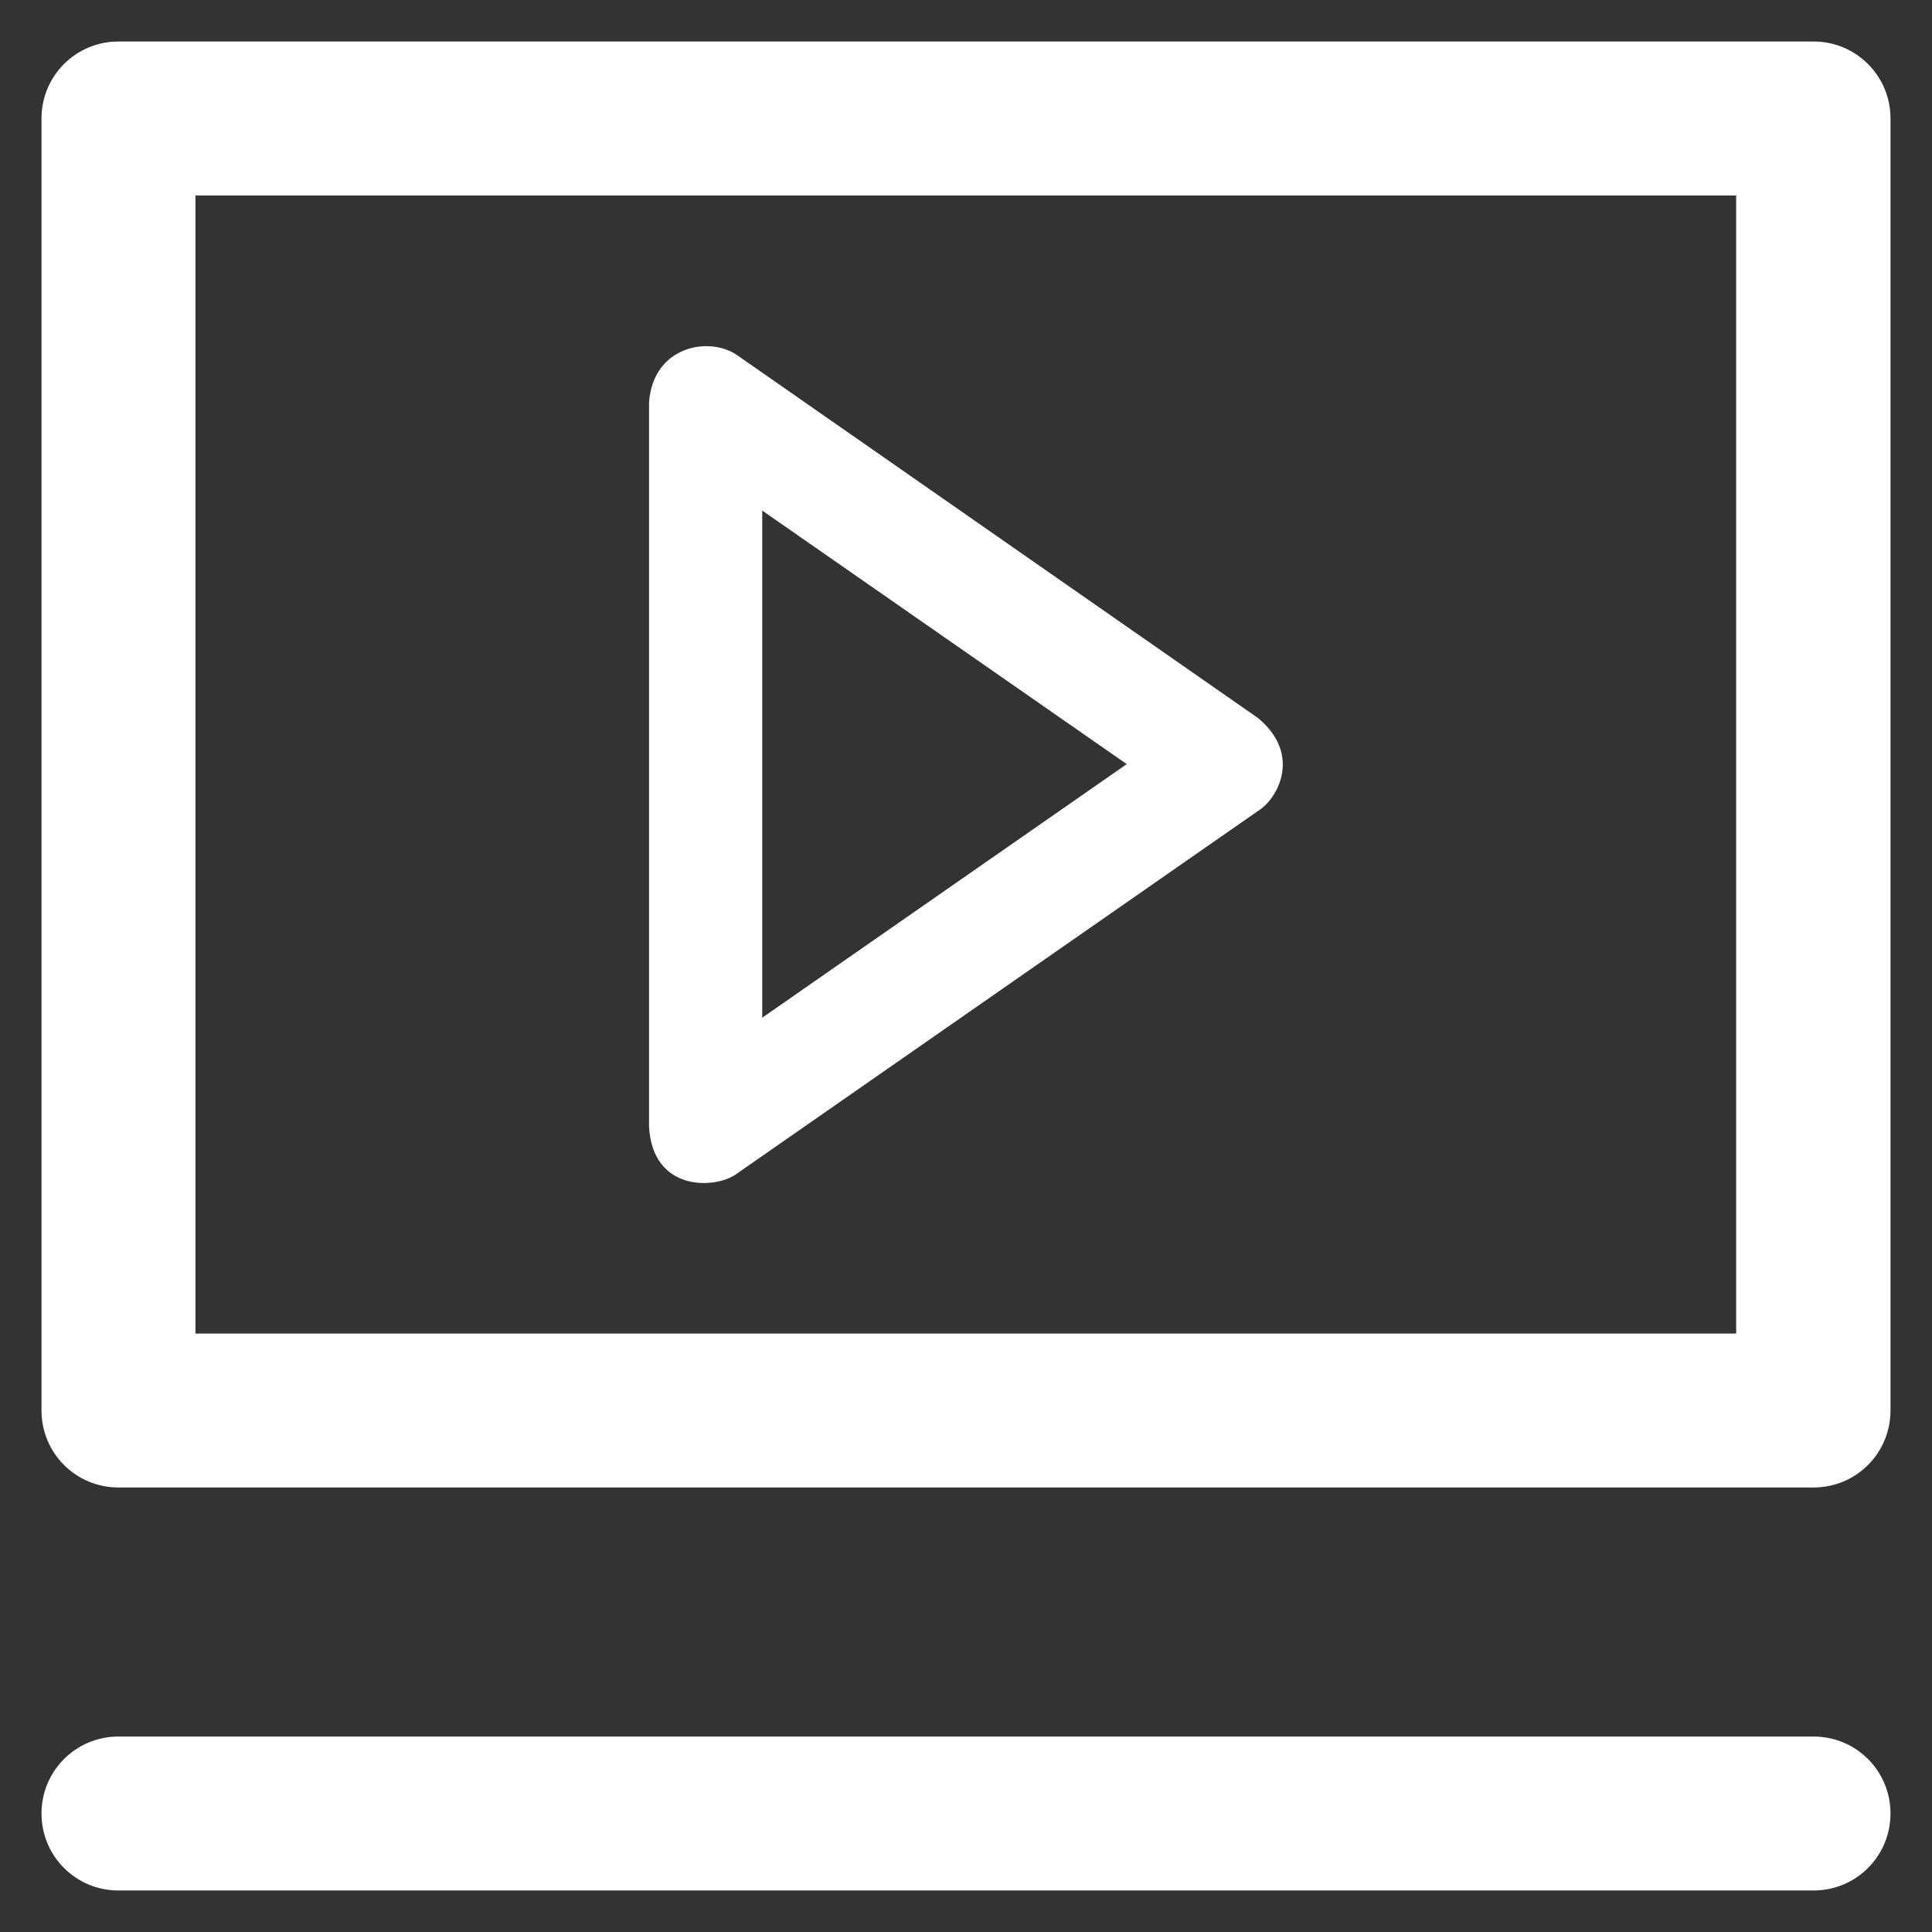
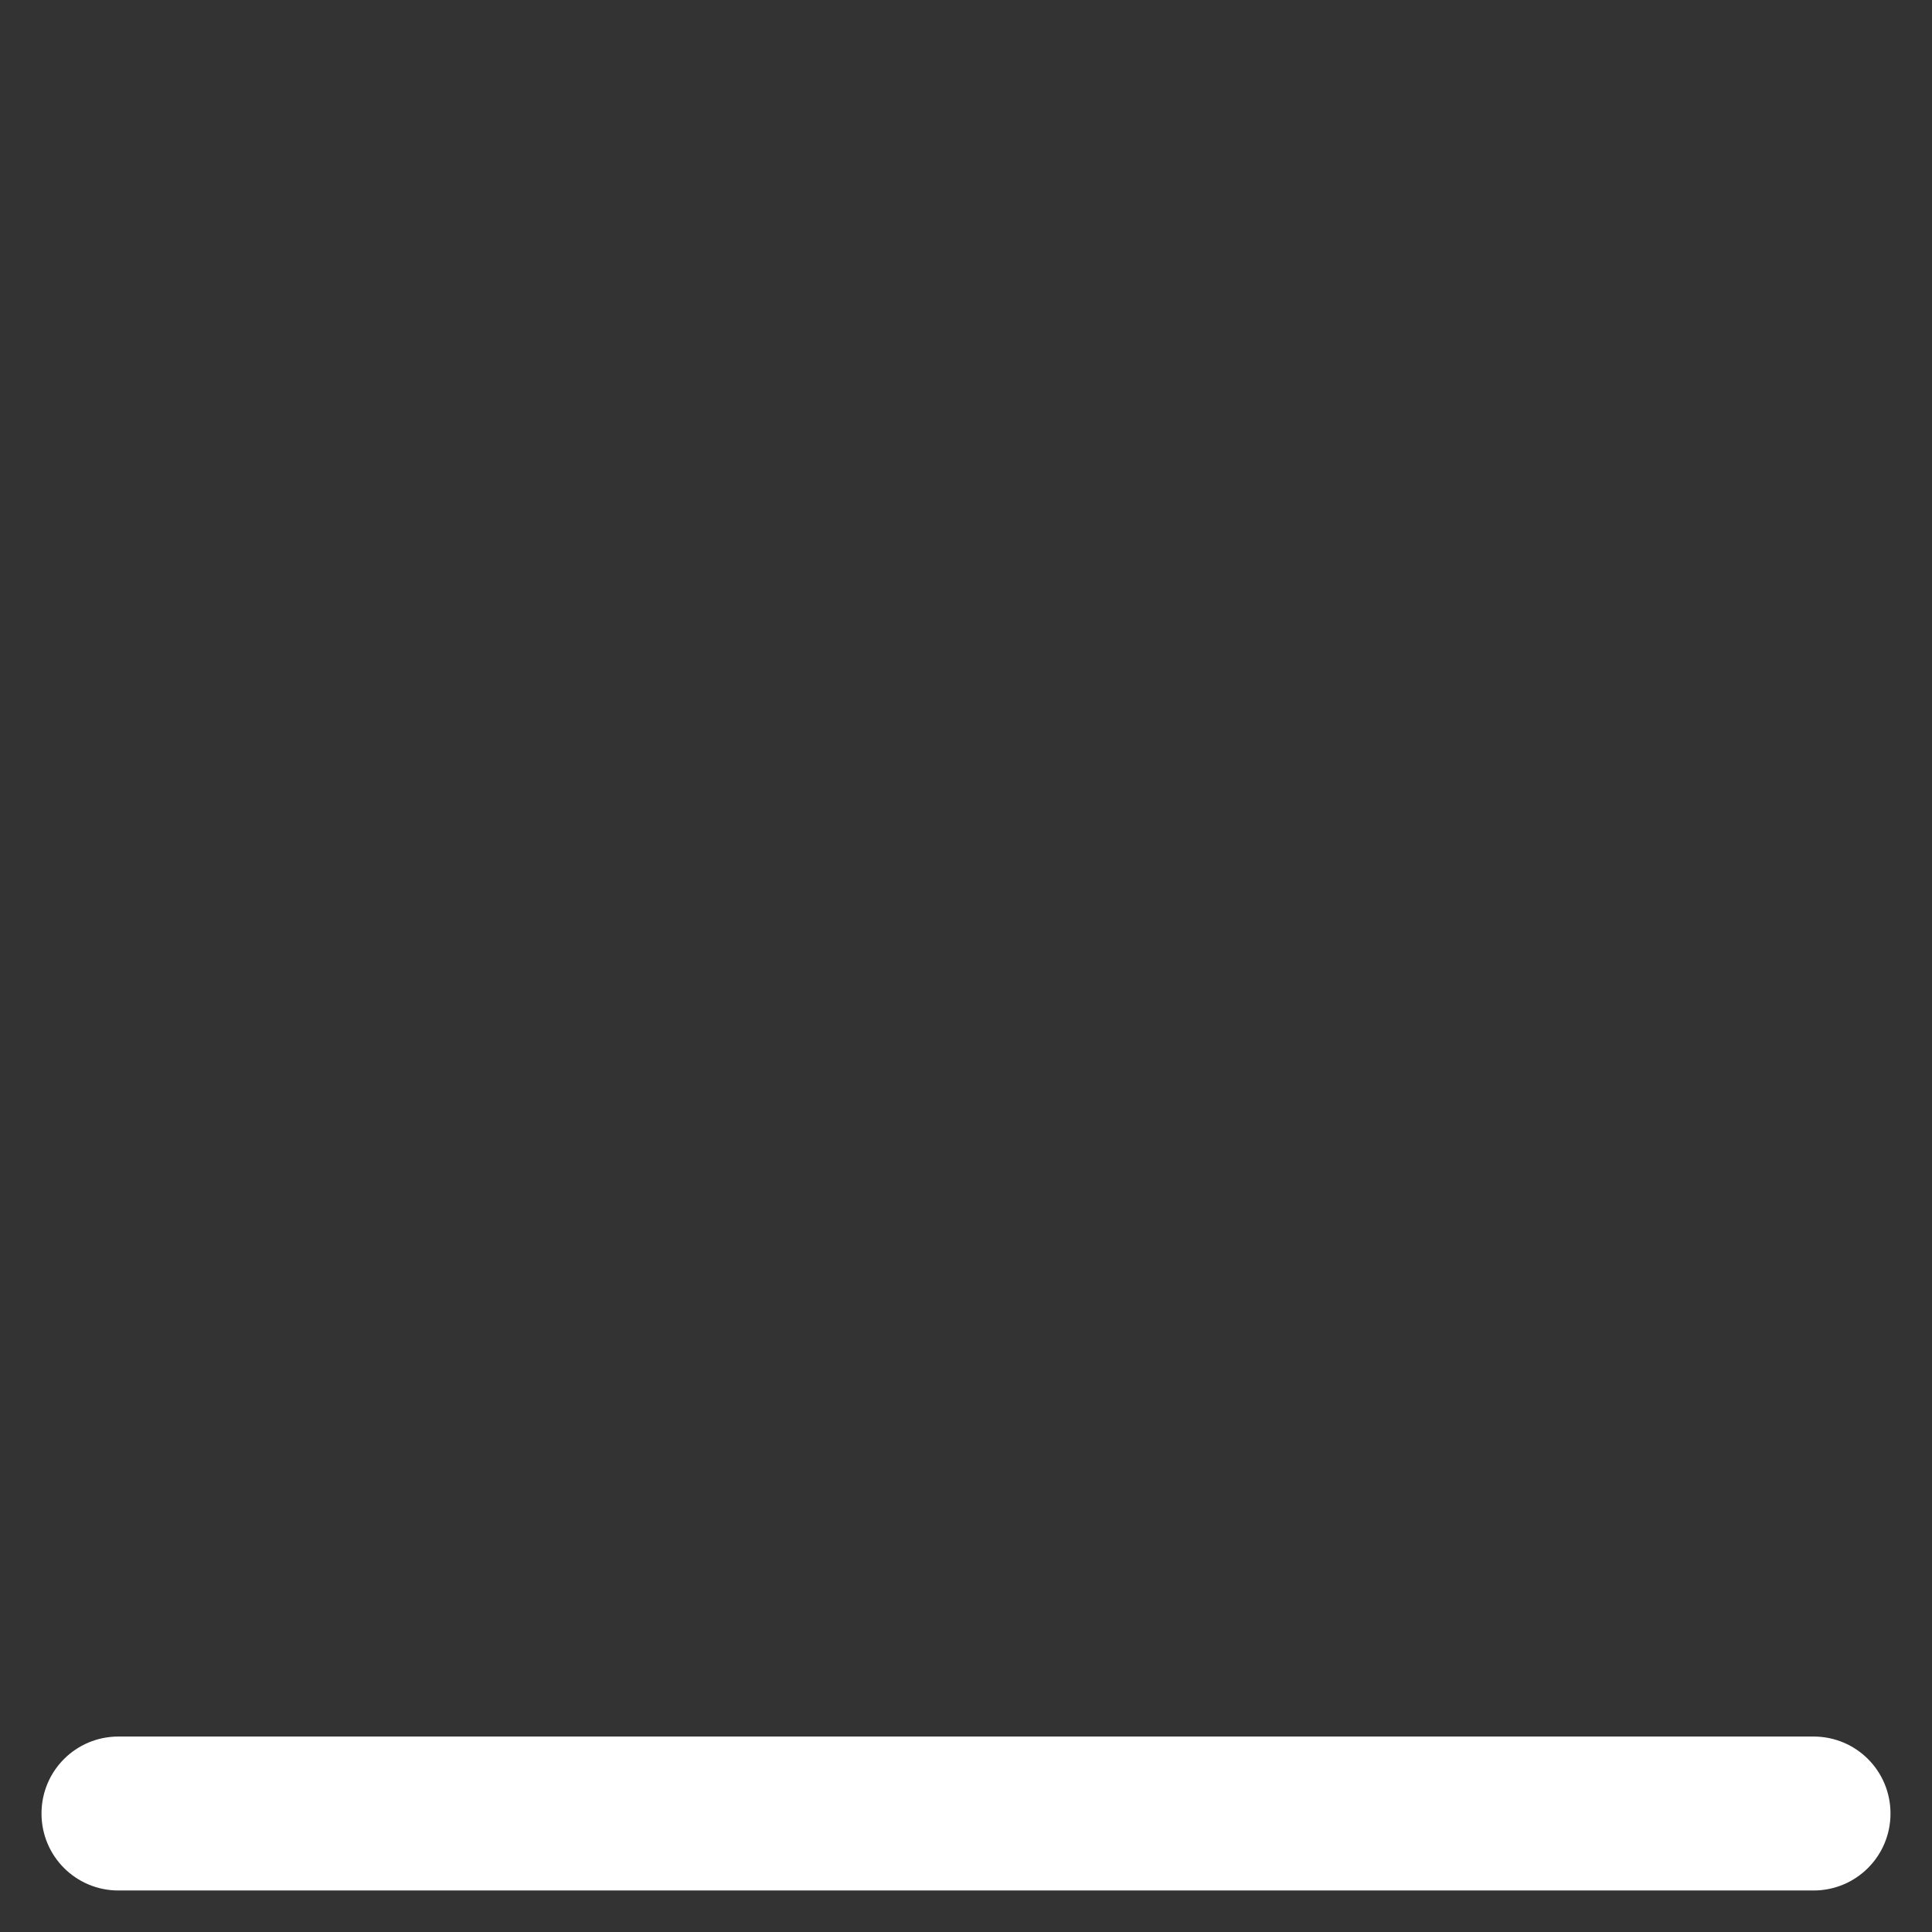
<svg xmlns="http://www.w3.org/2000/svg" fill="#ffffff" height="800px" width="800px" version="1.1" viewBox="0 0 512 512" enable-background="new 0 0 512 512">
  <rect x="0" y="0" width="512" height="512" fill="#333333" stroke="none" />
  <g>
    <g>
-       <path d="m195.6,310.8l137.8-95.9c4.9-2.9 11.9-14.7 0-24.6l-137.8-96c-7.4-5.4-22.5-2.7-23.6,12.3v191.9c0.9,17.7 18.2,16.7 23.6,12.3zm6.4-175.5l96.6,67.2-96.6,67.2v-134.4z" />
-       <path d="M480.6,11H31.4C20.1,11,11,20.1,11,31.4v342.4c0,11.3,9.1,20.4,20.4,20.4h449.2c11.3,0,20.4-9.1,20.4-20.4V31.4    C501,20.1,491.9,11,480.6,11z M460.2,353.4H51.8V51.8h408.3V353.4z" />
-       <path d="m480.6,460.2h-449.2c-11.3,0-20.4,9.1-20.4,20.4 0,11.3 9.1,20.4 20.4,20.4h449.2c11.3,0 20.4-9.1 20.4-20.4 5.68434e-14-11.3-9.1-20.4-20.4-20.4z" />
+       <path d="m480.6,460.2h-449.2c-11.3,0-20.4,9.1-20.4,20.4 0,11.3 9.1,20.4 20.4,20.4h449.2c11.3,0 20.4-9.1 20.4-20.4 5.68434e-14-11.3-9.1-20.4-20.4-20.4" />
    </g>
  </g>
</svg>